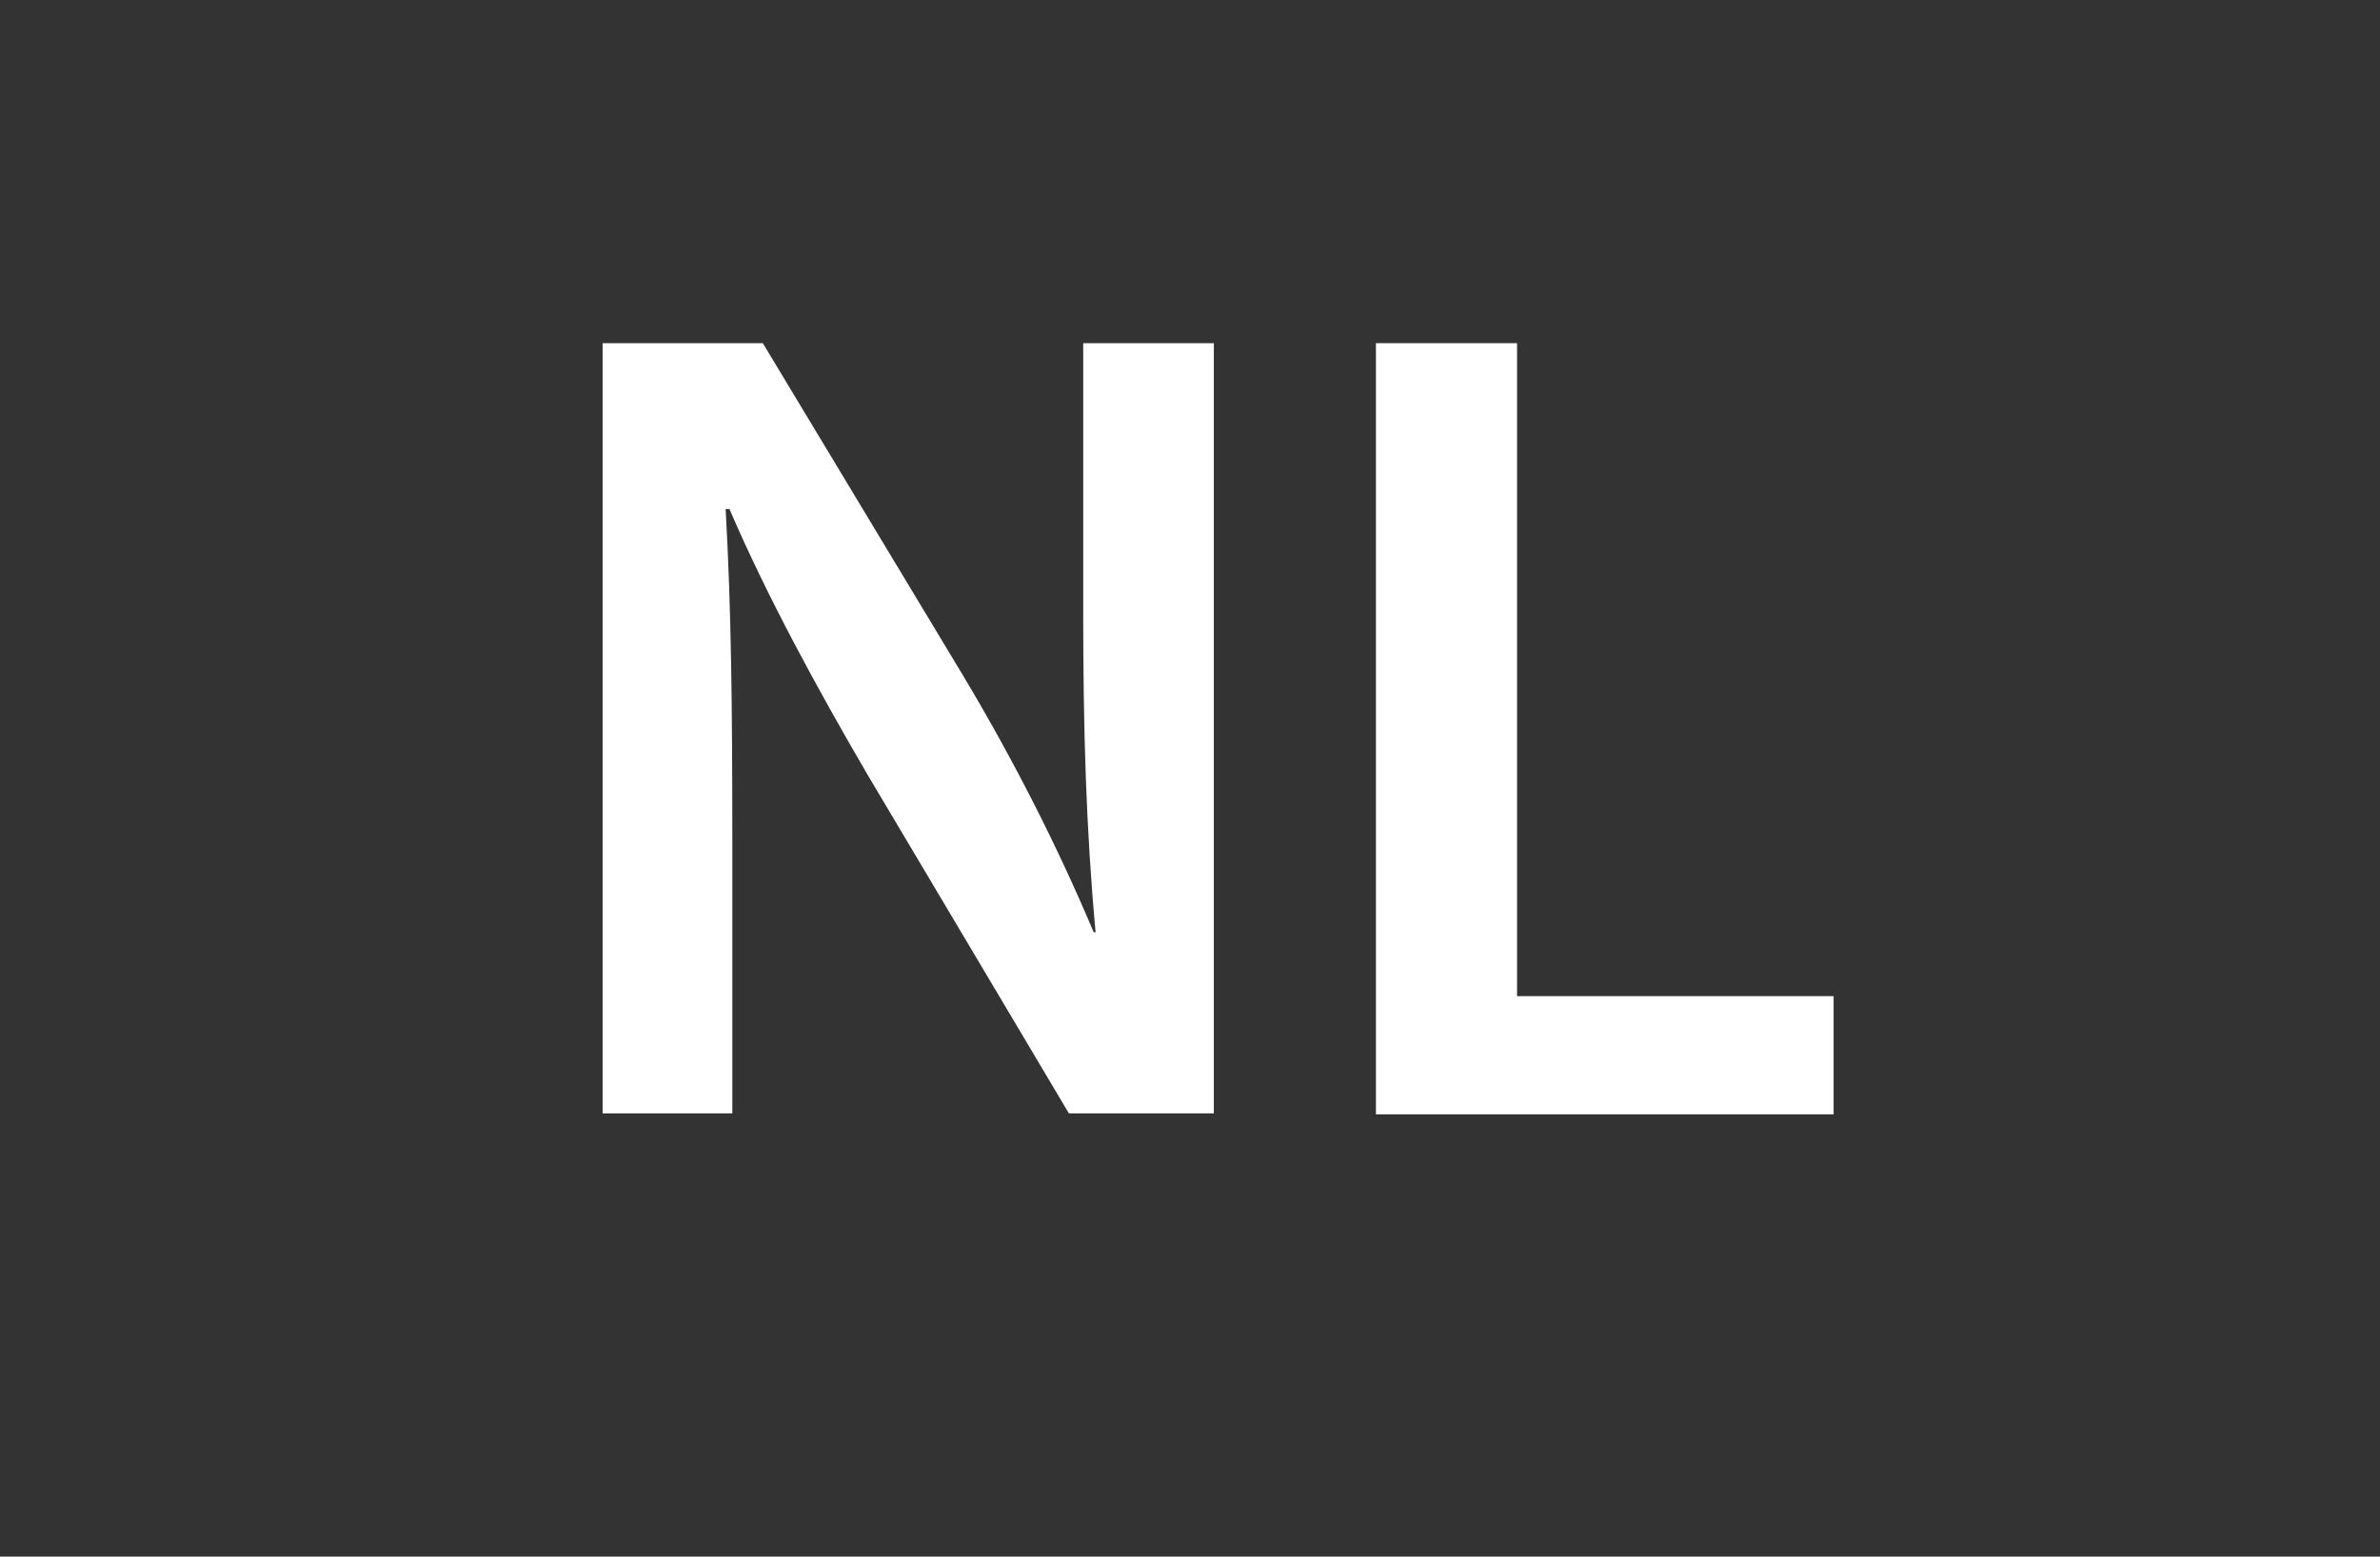
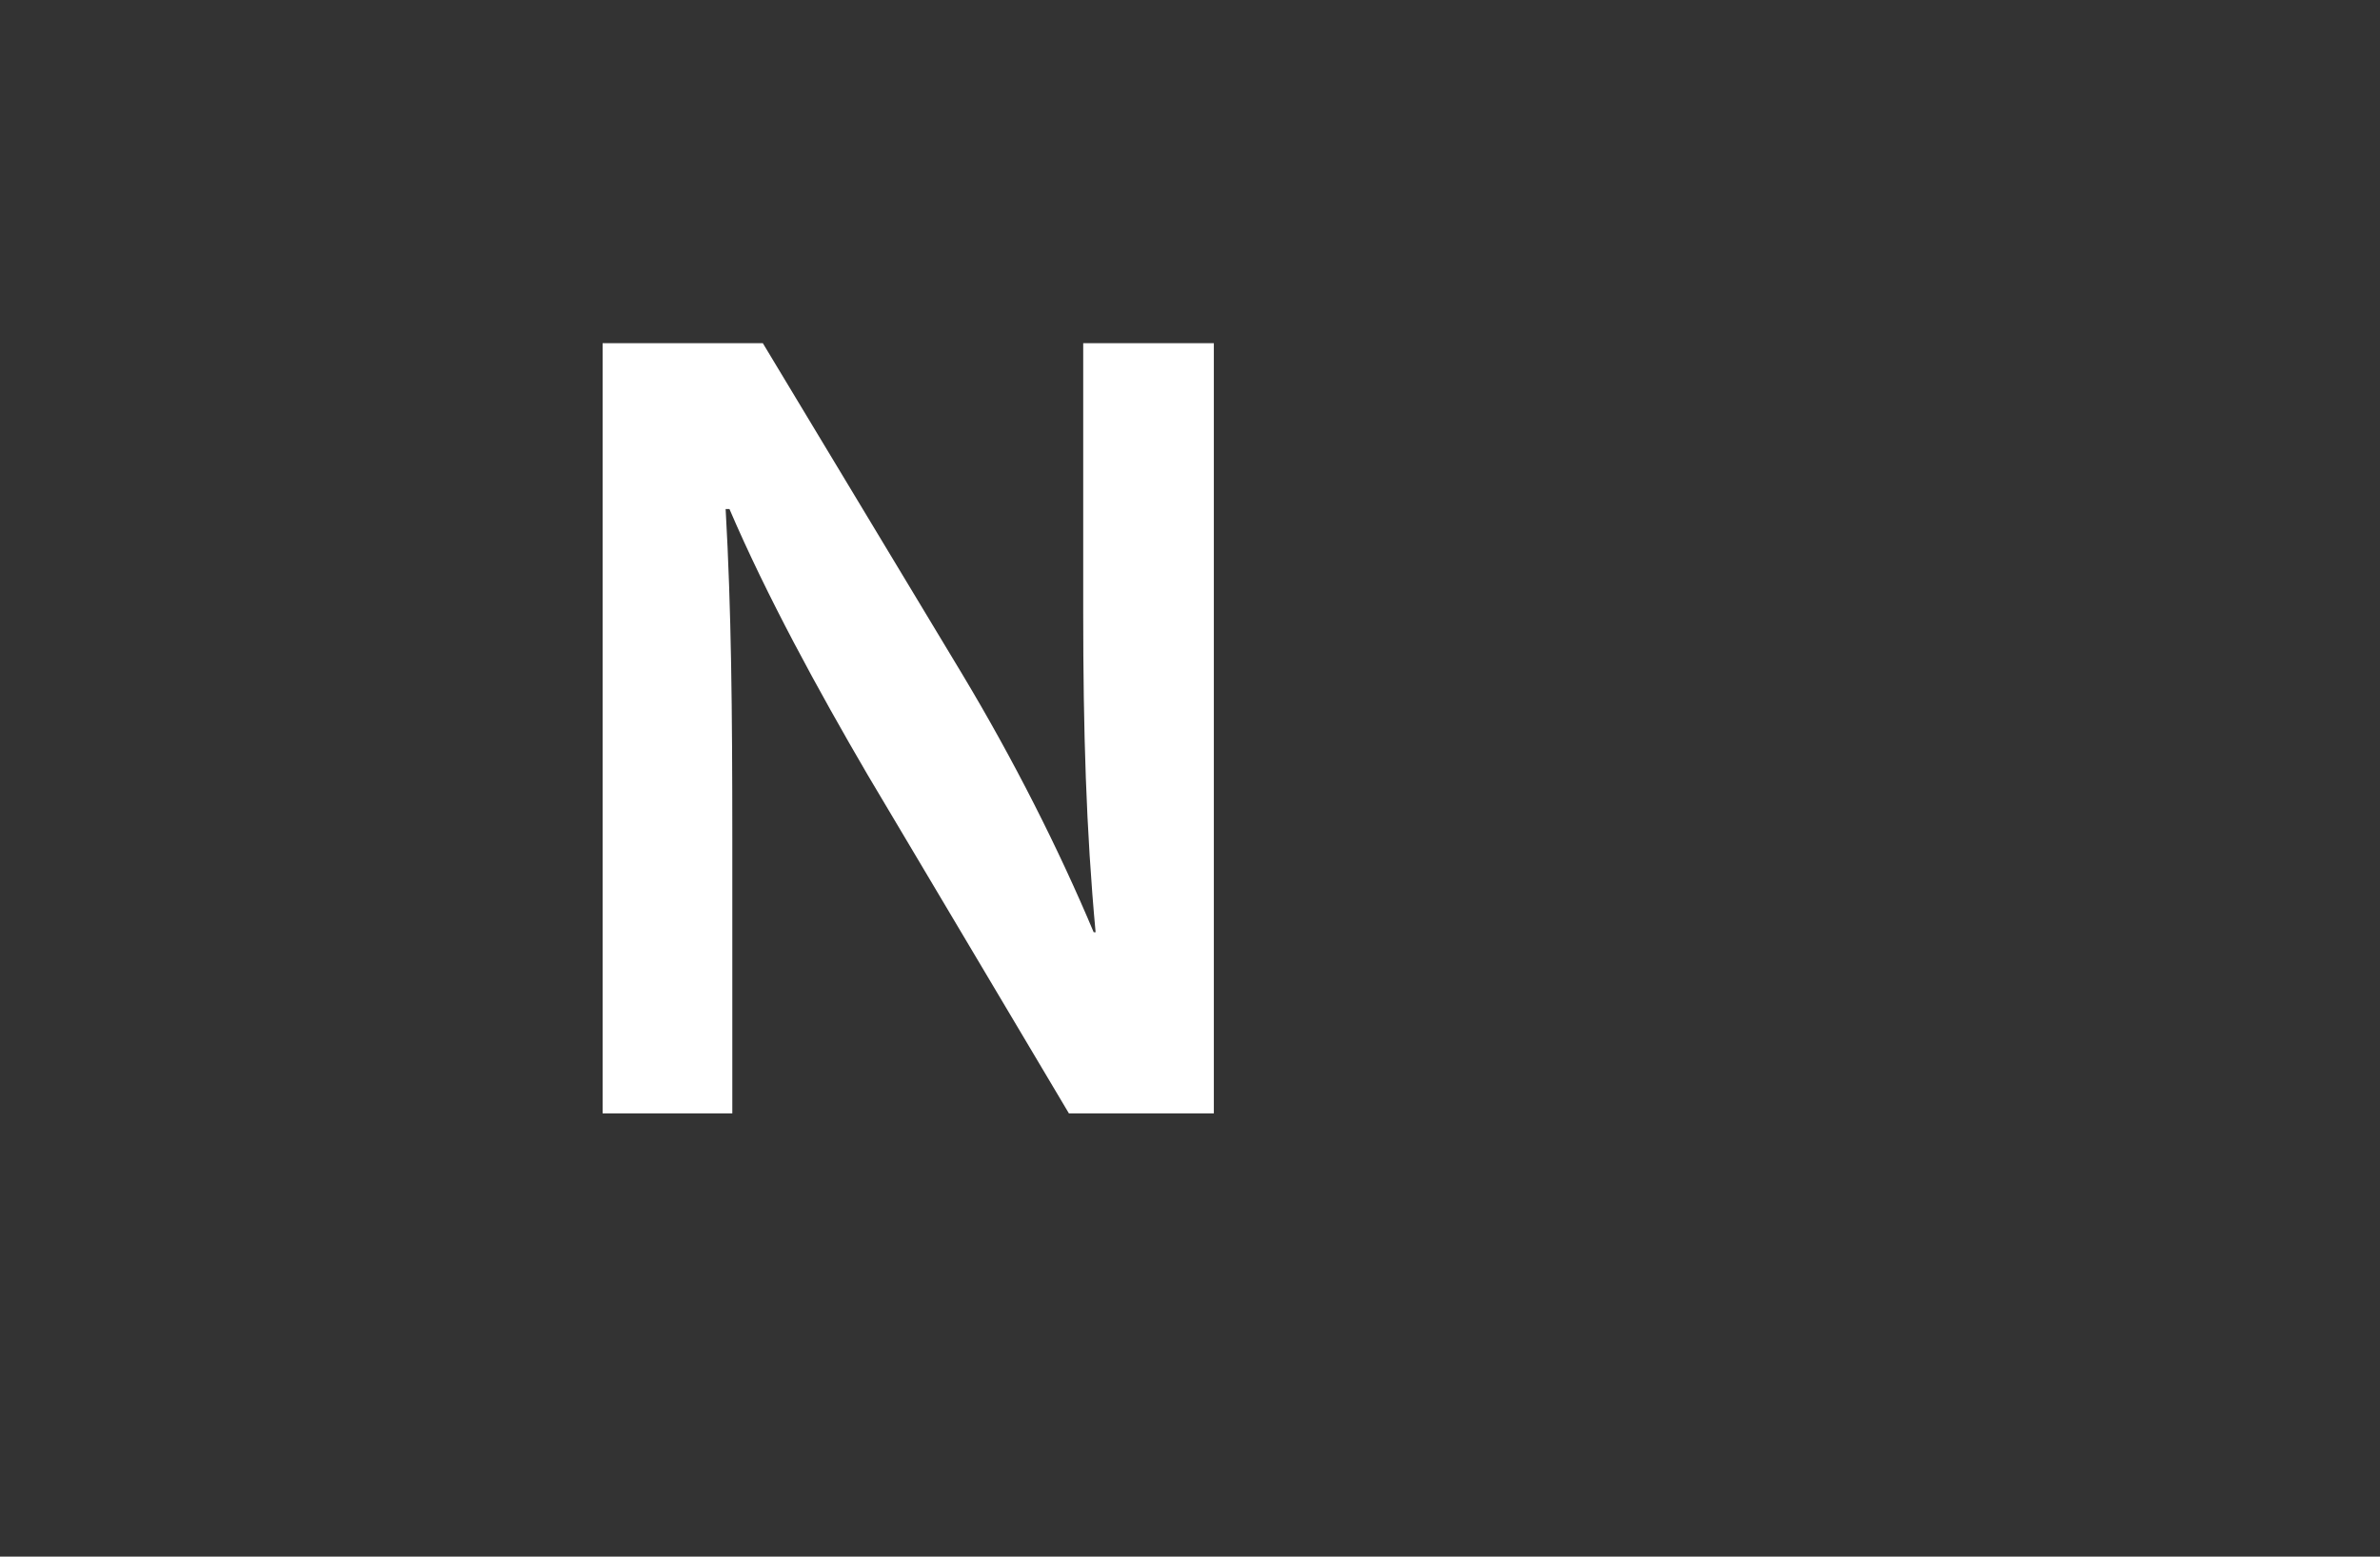
<svg xmlns="http://www.w3.org/2000/svg" id="a" viewBox="0 0 24.96 16.33">
  <rect x="0" y="0" width="24.96" height="16.33" fill="#333333" stroke="none" />
-   <path d="m6.32,11.69V3.6h1.68l2.09,3.47c.54.9,1.01,1.83,1.38,2.71h.02c-.1-1.08-.13-2.12-.13-3.36v-2.82h1.37v8.08h-1.52l-2.11-3.55c-.52-.89-1.06-1.88-1.45-2.79h-.04c.06,1.06.07,2.12.07,3.45v2.89h-1.36Z" style="fill:#fff; stroke-width:0px;" />
-   <path d="m14.43,3.6h1.48v6.85h3.32v1.24h-4.8V3.6Z" style="fill:#fff; stroke-width:0px;" />
+   <path d="m6.32,11.69V3.6h1.68l2.09,3.47c.54.9,1.01,1.83,1.38,2.71h.02c-.1-1.08-.13-2.12-.13-3.36v-2.82h1.37v8.08h-1.52l-2.11-3.55c-.52-.89-1.06-1.88-1.45-2.79h-.04c.06,1.06.07,2.12.07,3.45v2.89h-1.36" style="fill:#fff; stroke-width:0px;" />
</svg>